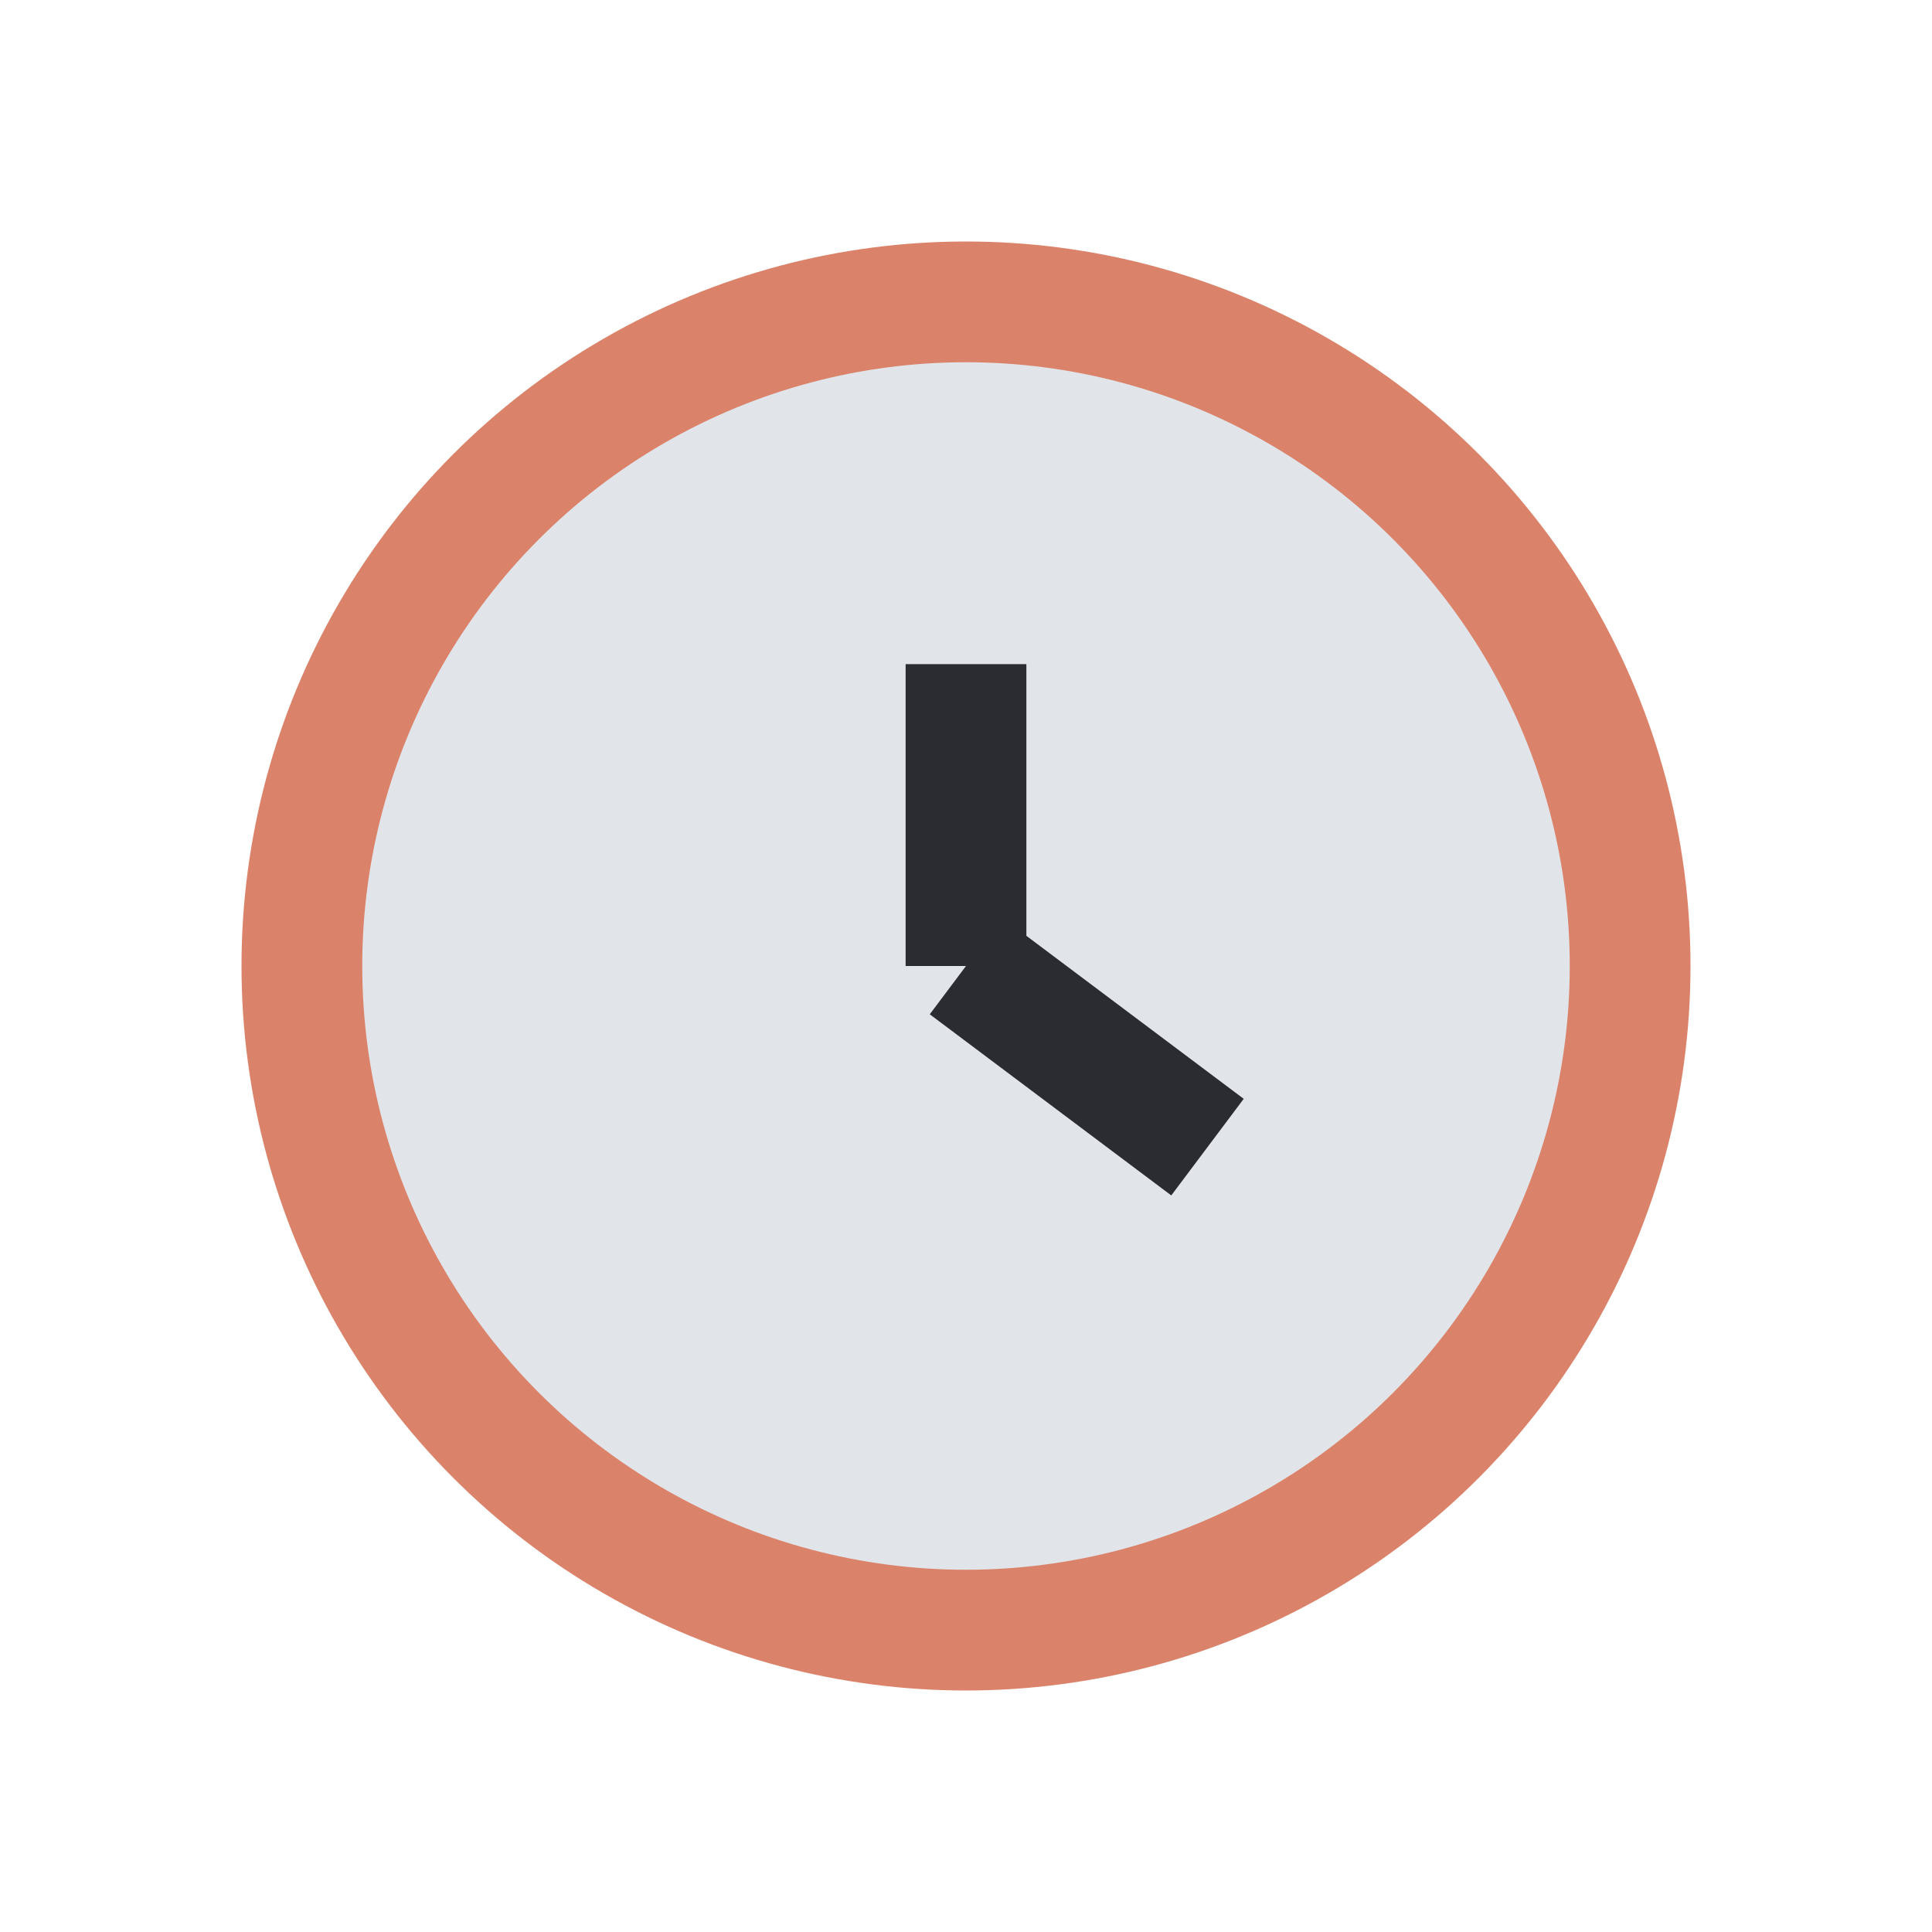
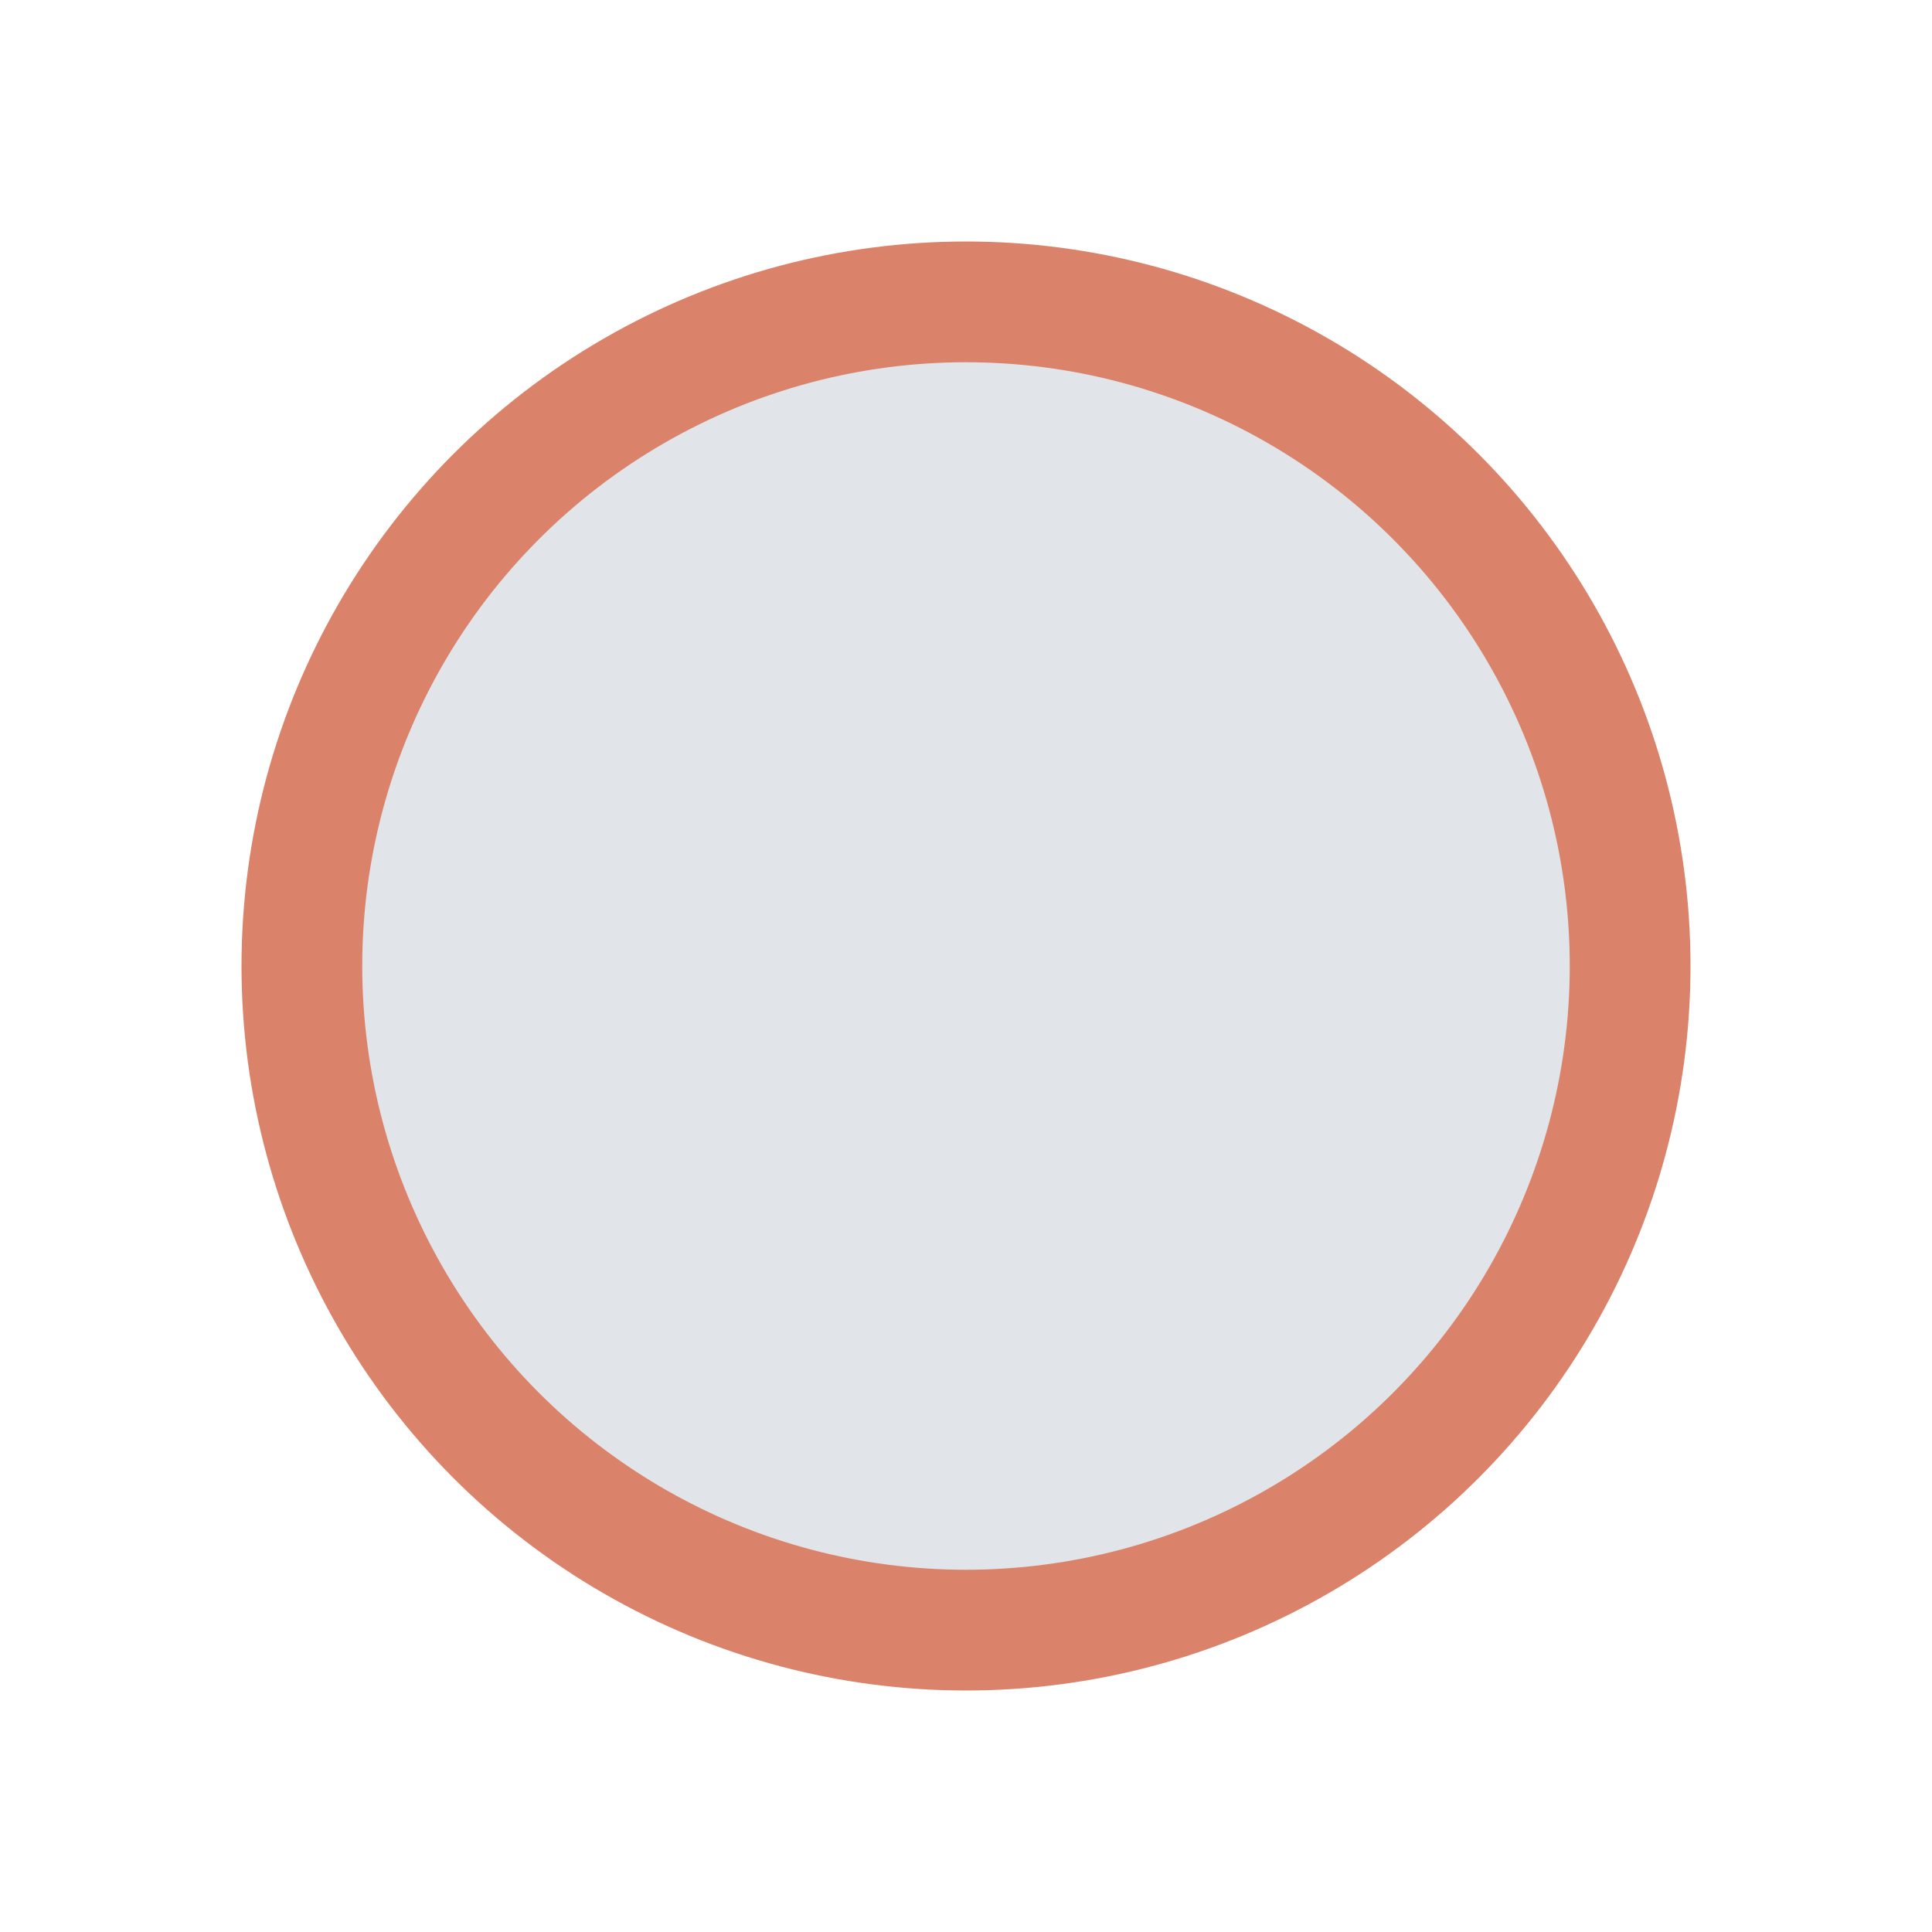
<svg xmlns="http://www.w3.org/2000/svg" width="32" height="32" viewBox="0 0 32 32">
  <circle cx="16" cy="16" r="11" fill="#E1E5EA" stroke="#DB836A" stroke-width="2" />
-   <path d="M16 16v-5M16 16l4 3" stroke="#2B2C32" stroke-width="2" />
</svg>